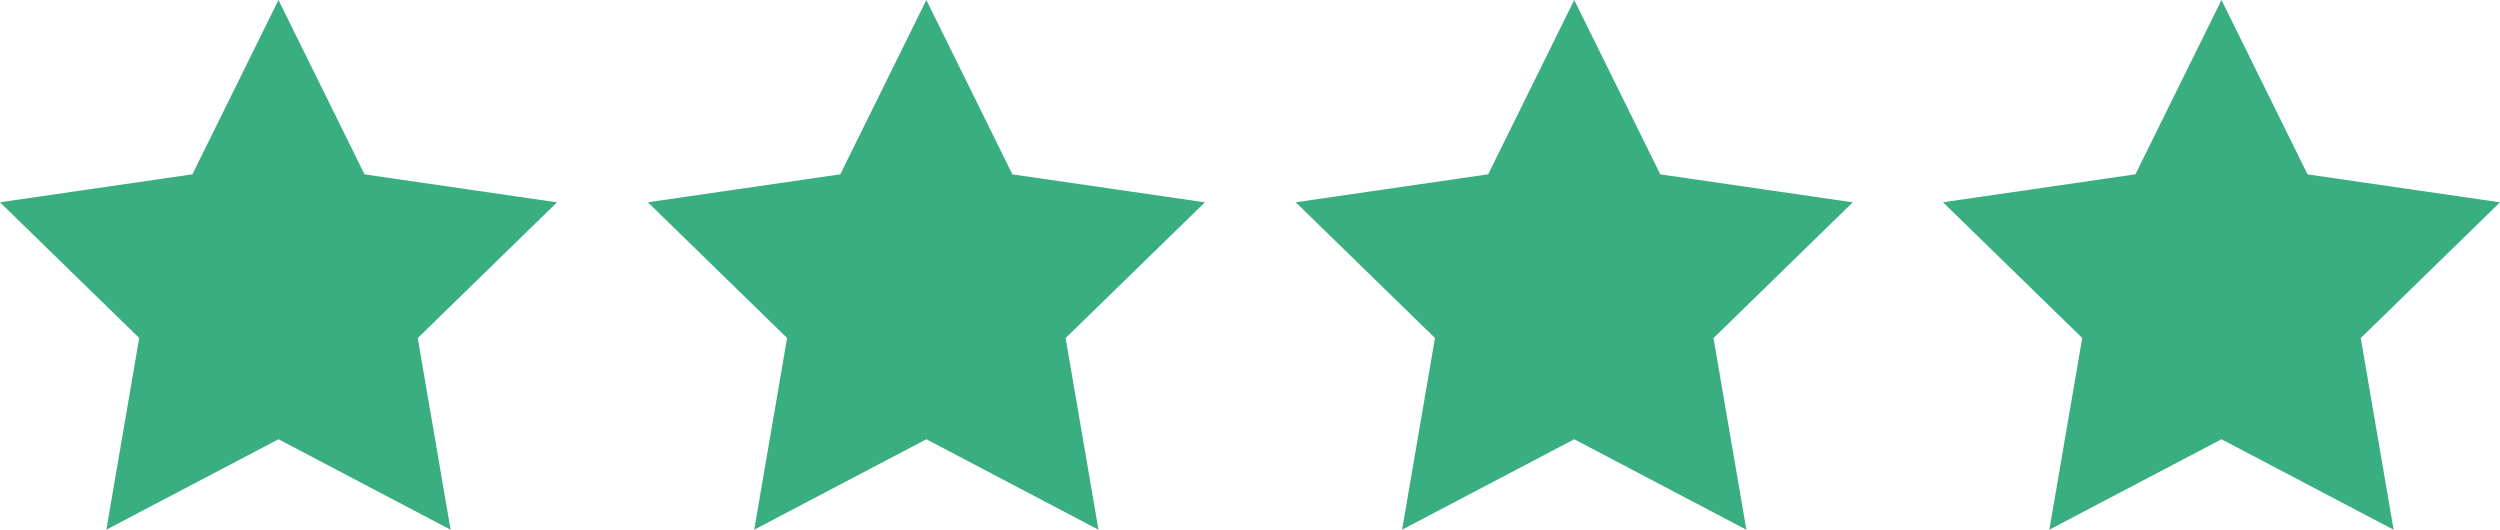
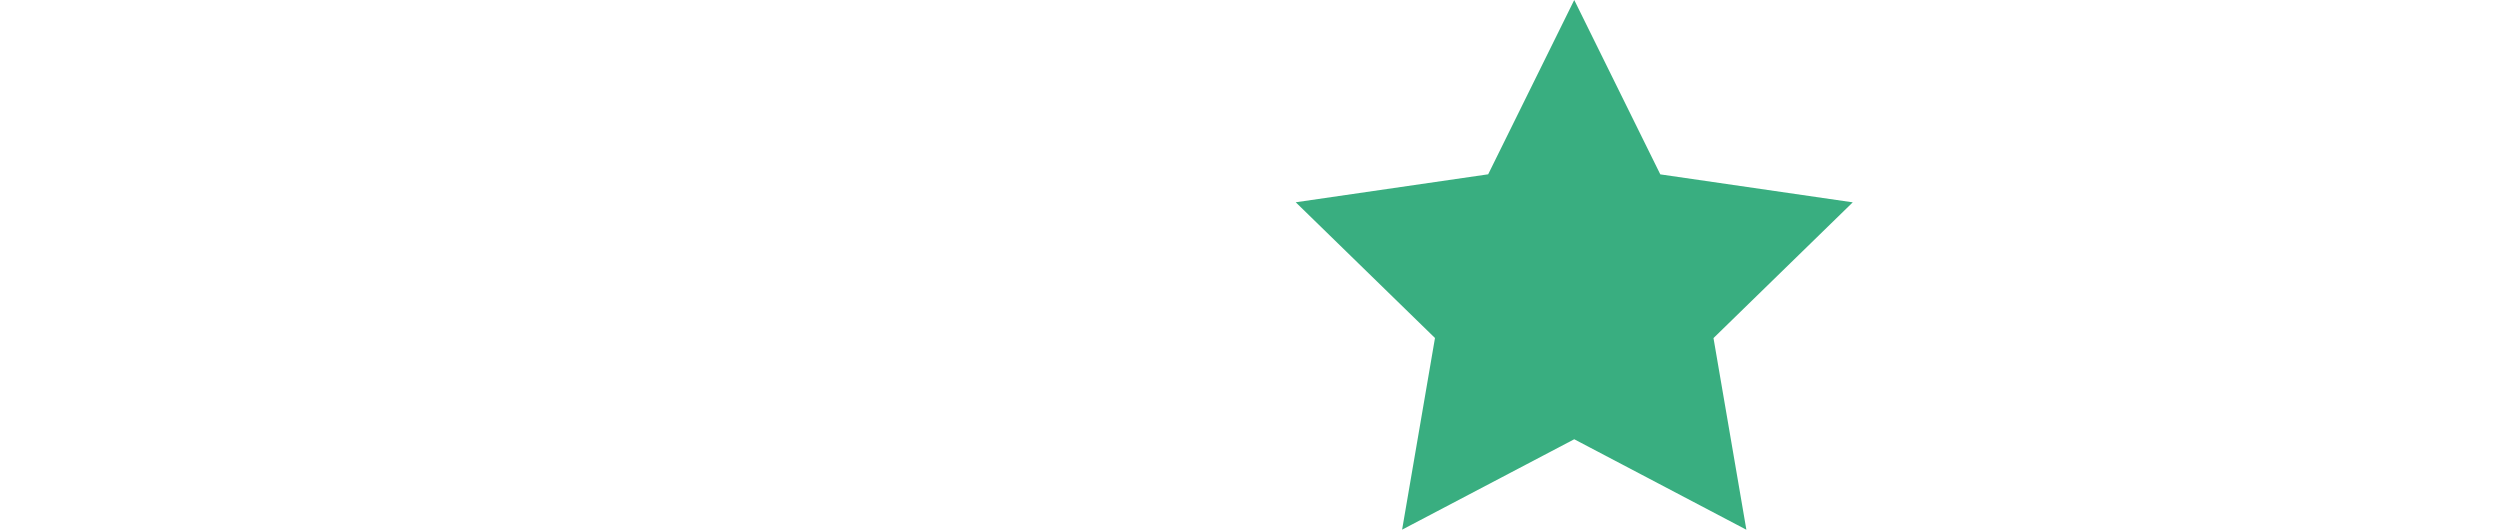
<svg xmlns="http://www.w3.org/2000/svg" width="79.386" height="16.821" viewBox="0 0 79.386 16.821">
  <g id="グループ_1728" data-name="グループ 1728" transform="translate(-435.723 -6322.502)">
-     <path id="パス_2425" data-name="パス 2425" d="M41.693,508.281l2.733,5.537,6.111.888-4.422,4.31,1.044,6.086-5.466-2.873L36.227,525.1l1.044-6.086-4.422-4.31,6.111-.888Z" transform="translate(402.873 5814.221)" fill="#39ae80" />
-     <path id="パス_2428" data-name="パス 2428" d="M41.693,508.281l2.733,5.537,6.111.888-4.422,4.31,1.044,6.086-5.466-2.873L36.227,525.1l1.044-6.086-4.422-4.31,6.111-.888Z" transform="translate(423.446 5814.221)" fill="#39ae80" />
    <path id="パス_2429" data-name="パス 2429" d="M41.693,508.281l2.733,5.537,6.111.888-4.422,4.31,1.044,6.086-5.466-2.873L36.227,525.1l1.044-6.086-4.422-4.31,6.111-.888Z" transform="translate(444.019 5814.221)" fill="#39ae80" />
-     <path id="パス_2430" data-name="パス 2430" d="M41.693,508.281l2.733,5.537,6.111.888-4.422,4.31,1.044,6.086-5.466-2.873L36.227,525.1l1.044-6.086-4.422-4.31,6.111-.888Z" transform="translate(464.572 5814.221)" fill="#39ae80" />
  </g>
</svg>